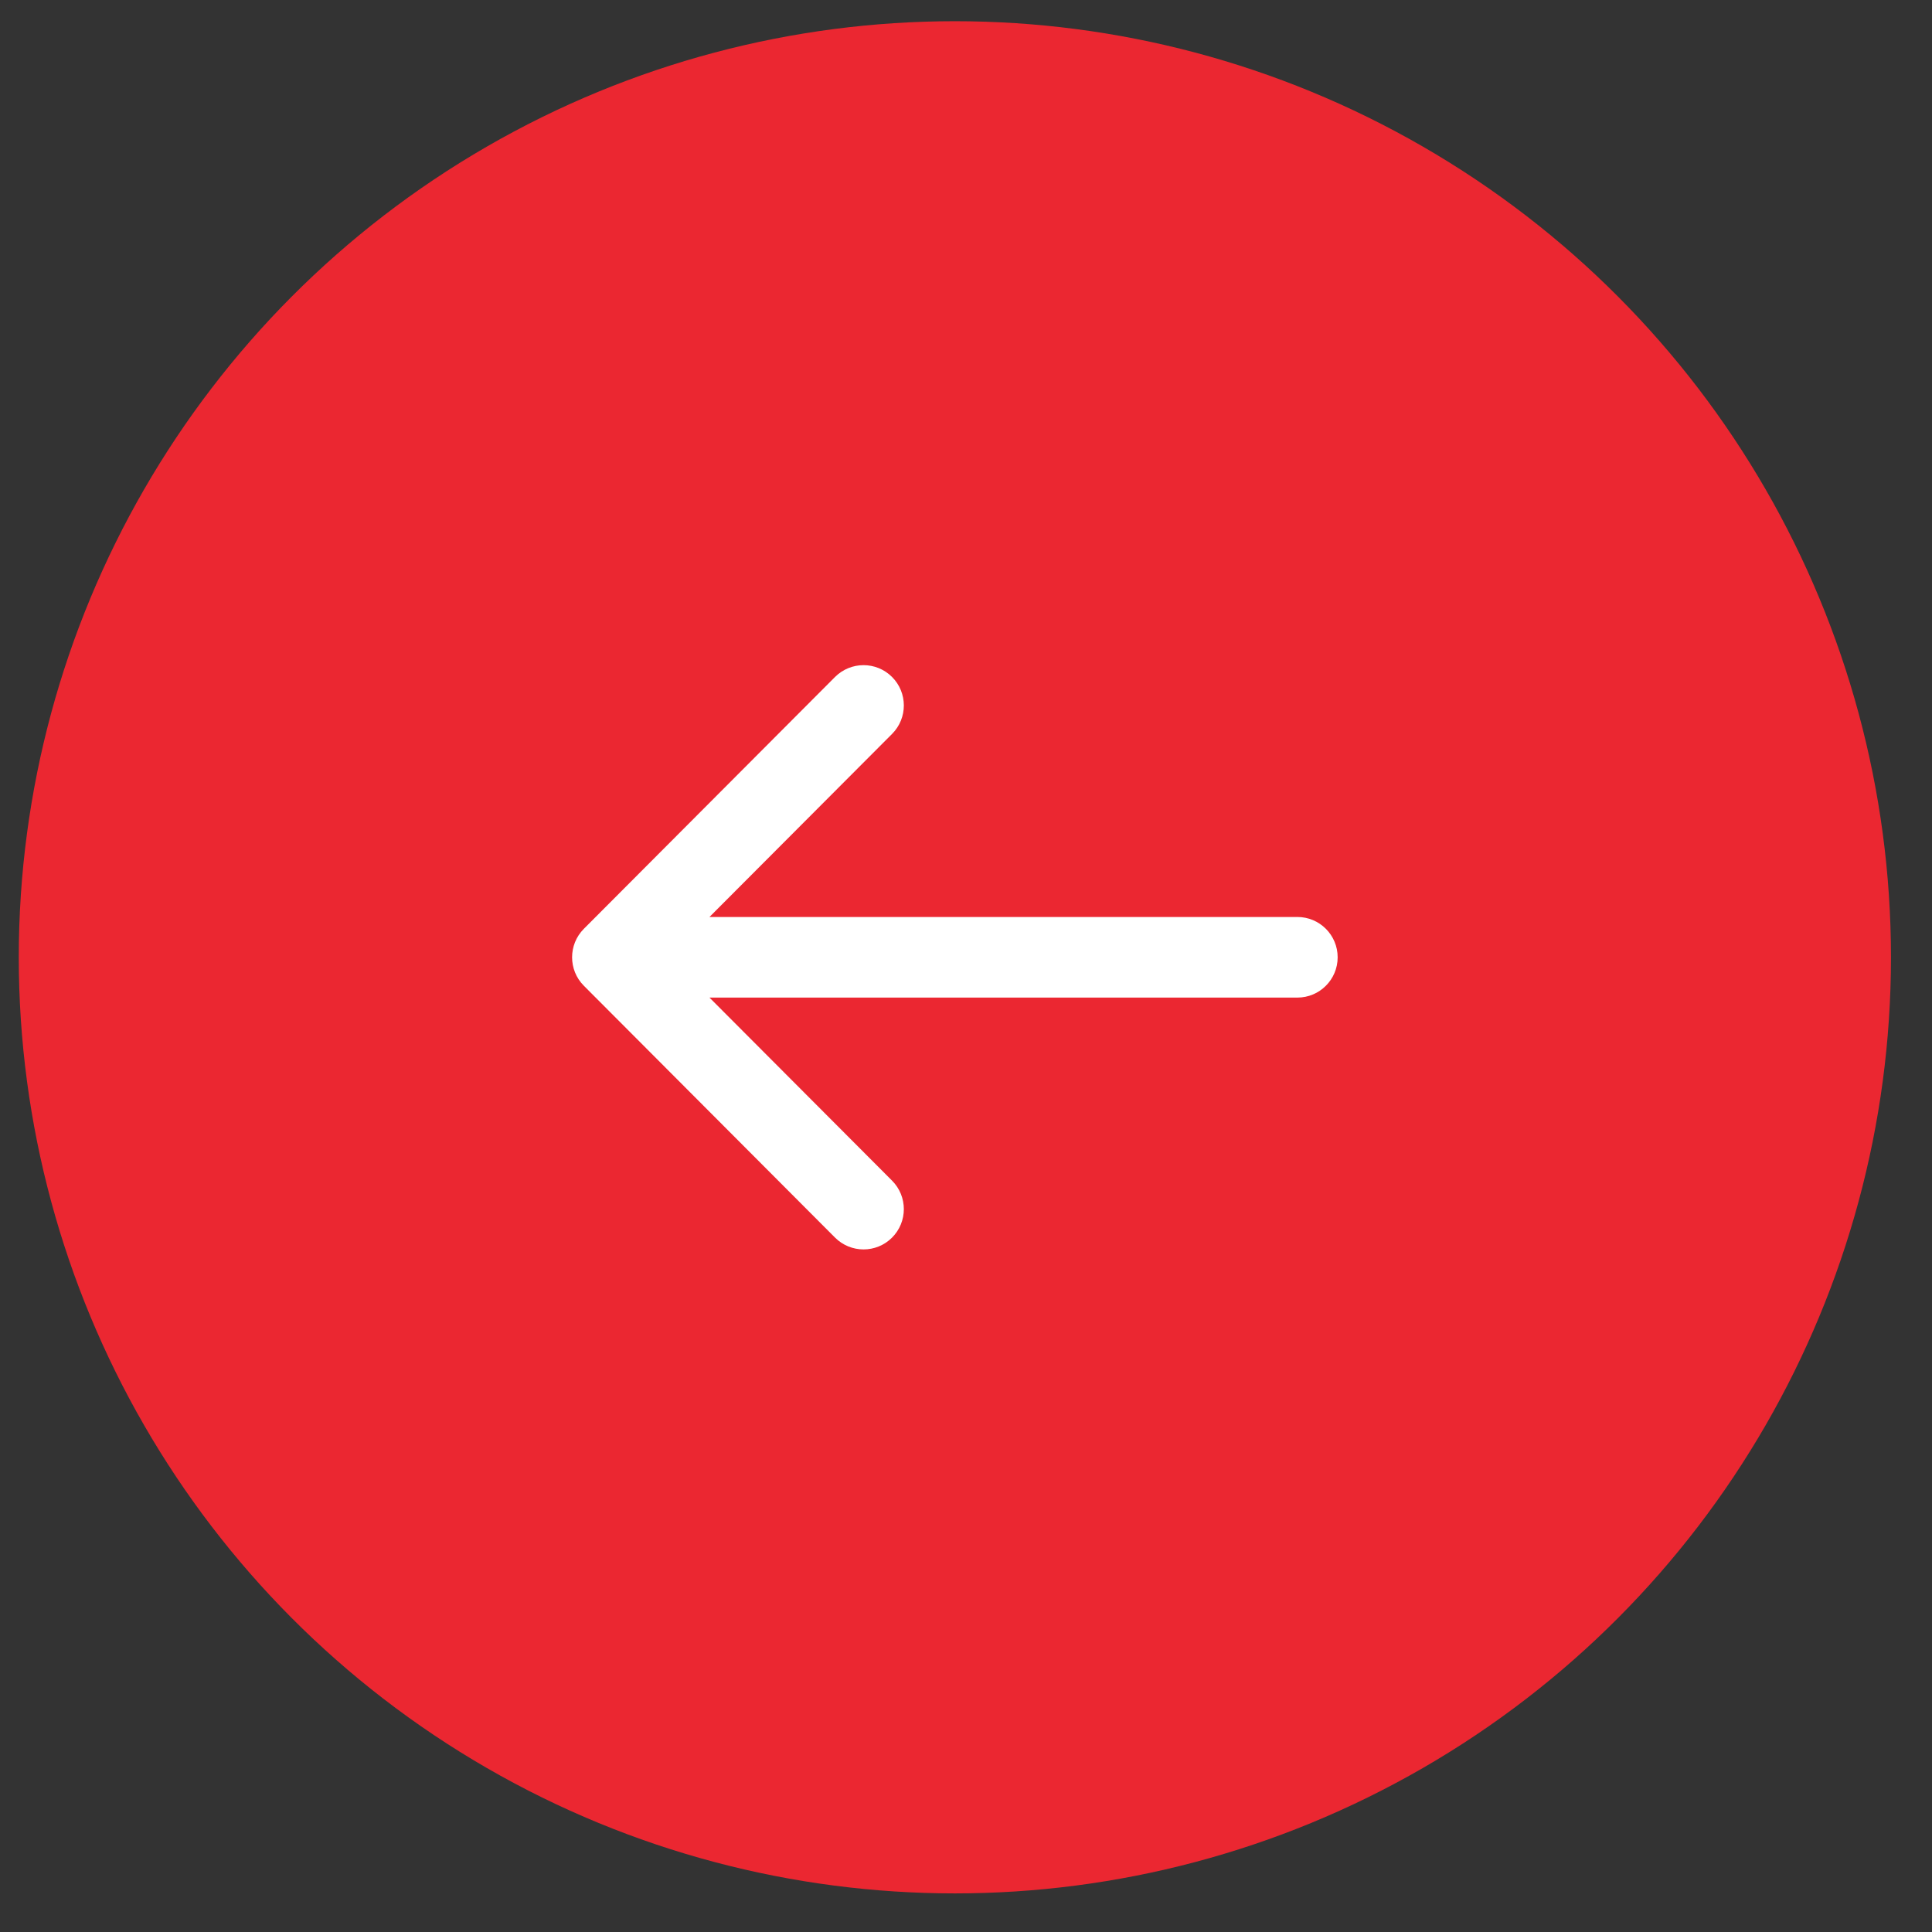
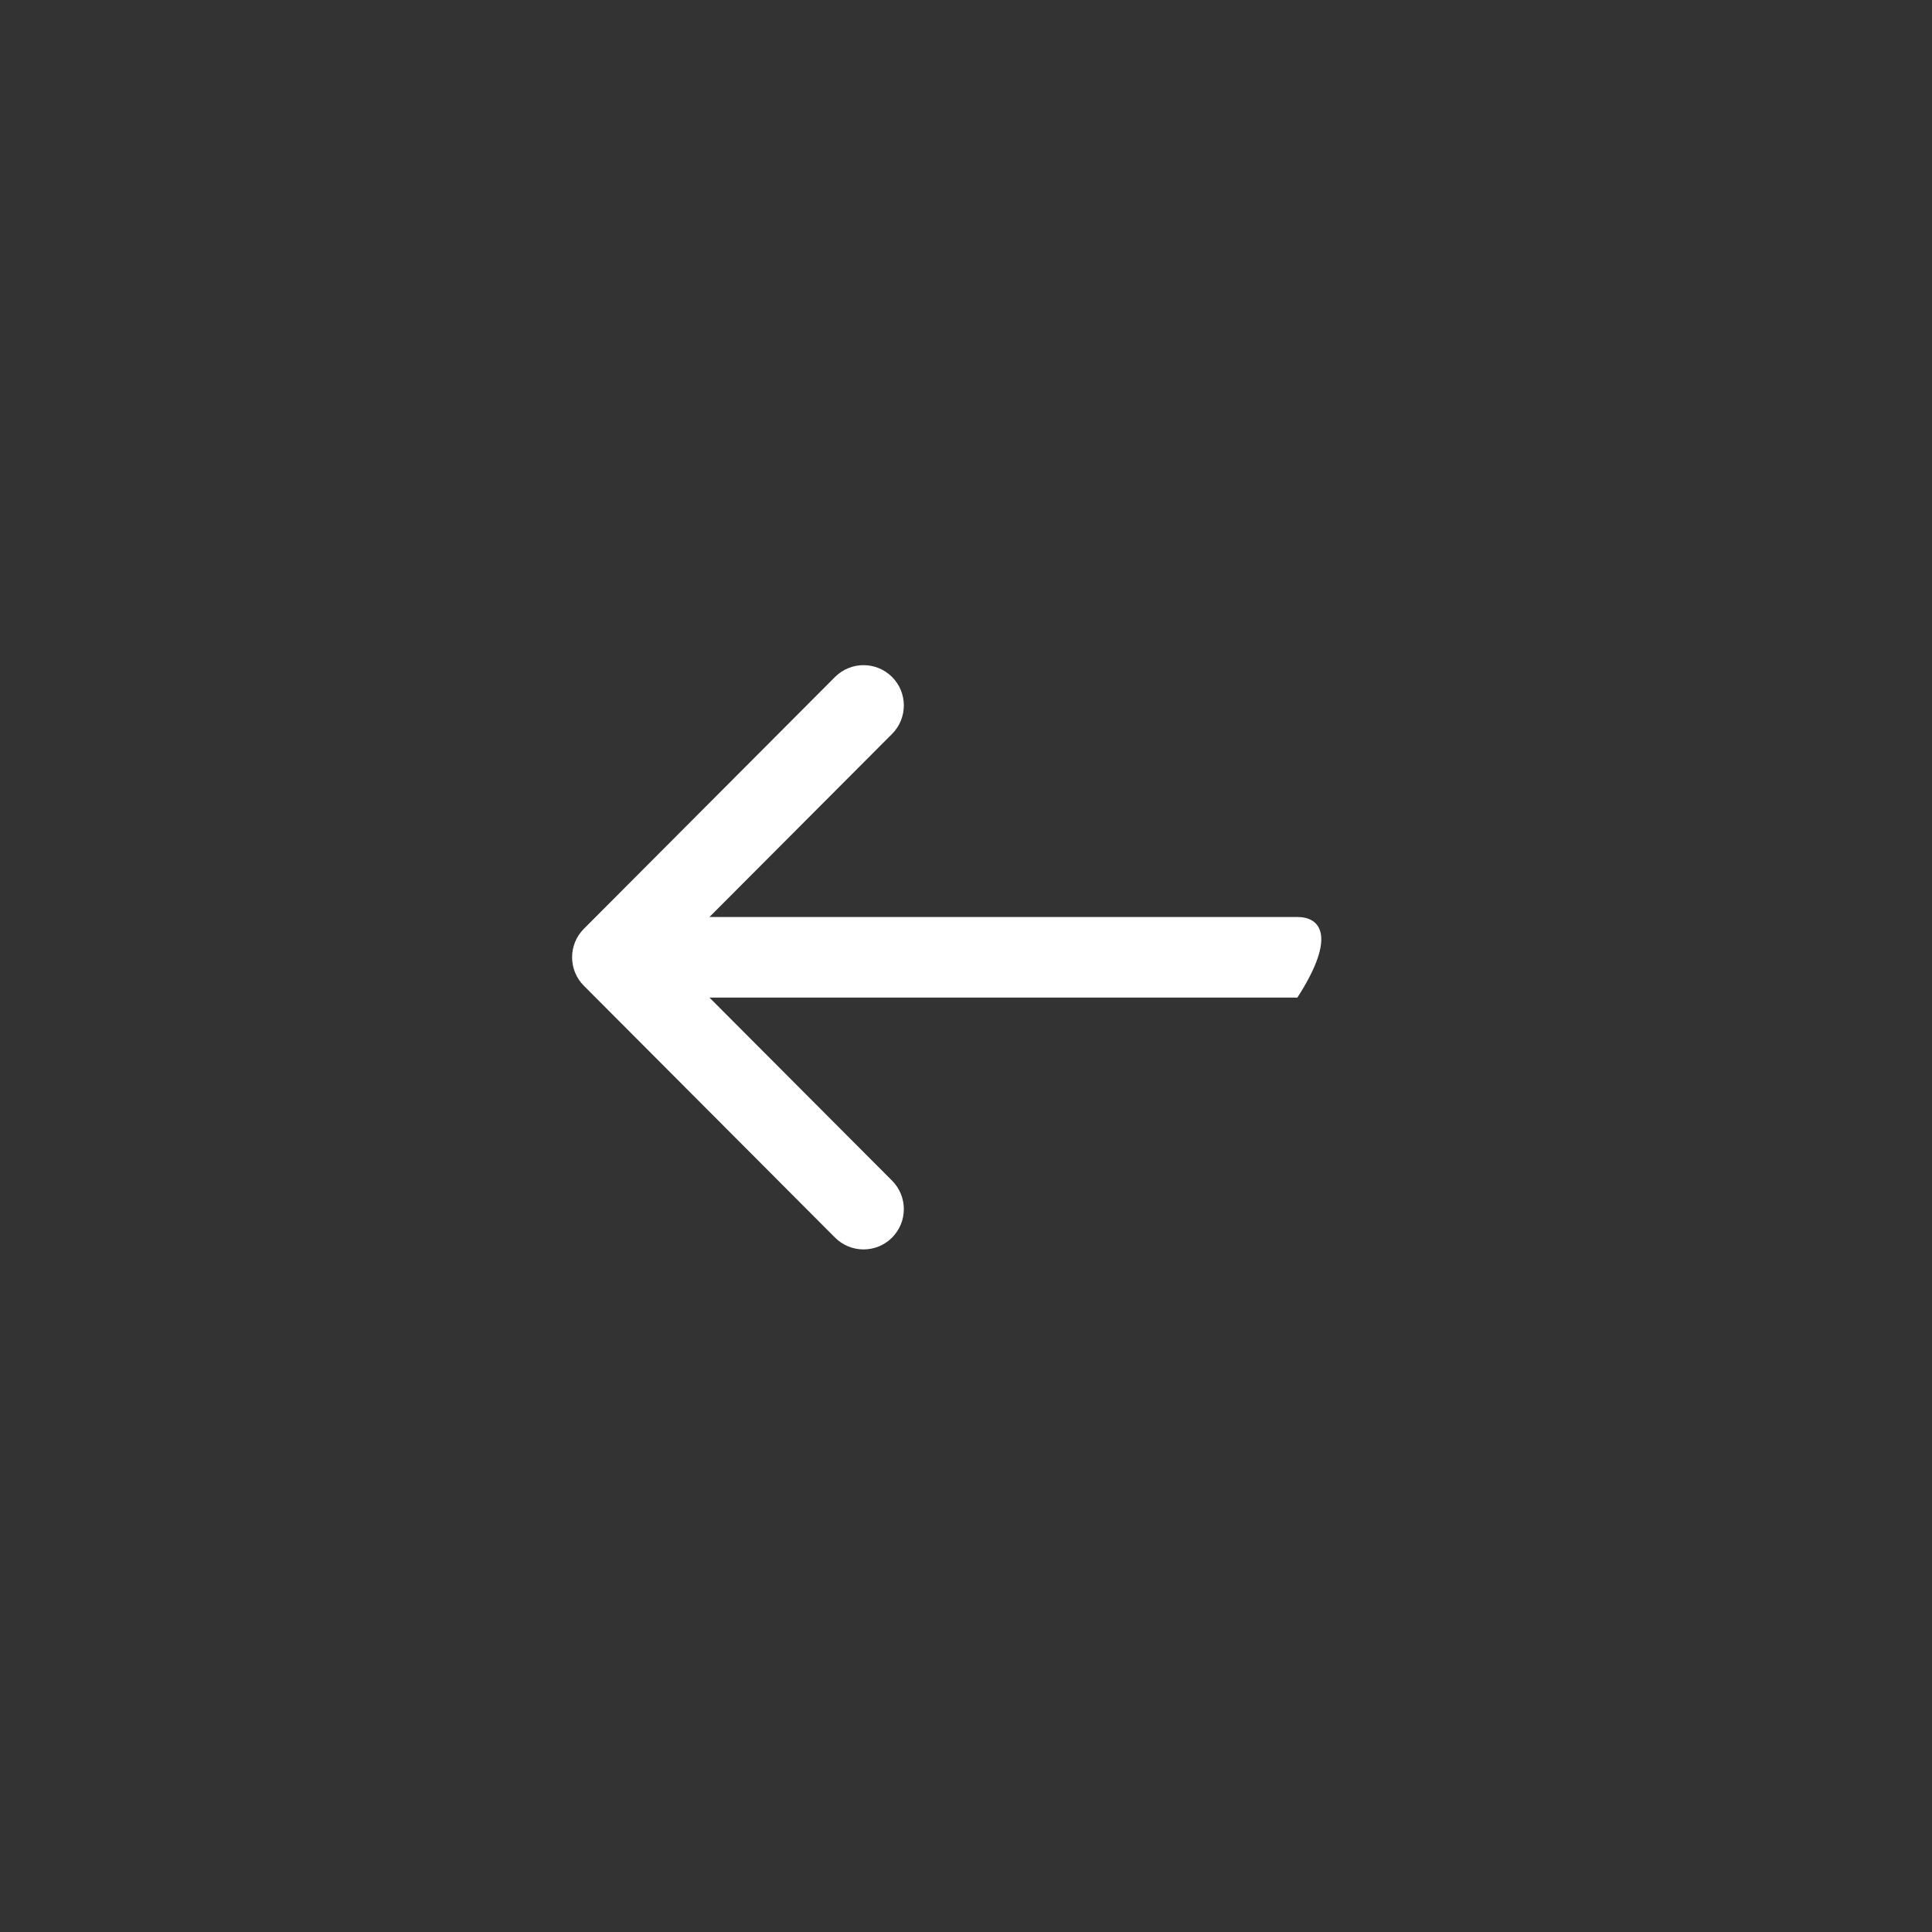
<svg xmlns="http://www.w3.org/2000/svg" width="46" height="46" viewBox="0 0 46 46" version="1.1">
  <rect x="0" y="0" width="46" height="46" fill="#333333" stroke="none" />
  <title>Group 5</title>
  <desc>Created with Sketch.</desc>
  <g id="Phase-2-CIty" stroke="none" stroke-width="1" fill="none" fill-rule="evenodd">
    <g id="City-Mentor-Copy-10" transform="translate(-595, -1025)">
      <g id="Group-5" transform="translate(595.108, 1024.326)">
        <g id="Group-4-Copy" transform="translate(22.5, 23.479) scale(-1, 1) translate(-22.5, -23.479) translate(0, 0.979)" fill="#EB2731">
-           <ellipse id="Oval-5" cx="22.373" cy="22.488" rx="22.288" ry="22.288" />
-         </g>
-         <path d="M31.461,24.144 L25.481,30.14 C25.293,30.328 25.047,30.422 24.801,30.422 C24.556,30.422 24.311,30.329 24.124,30.142 C23.749,29.768 23.748,29.161 24.122,28.785 L28.47,24.426 L14.472,24.426 C13.942,24.426 13.513,23.996 13.513,23.467 C13.513,22.937 13.942,22.507 14.472,22.507 L28.47,22.507 L24.122,18.148 C23.748,17.773 23.749,17.165 24.124,16.791 C24.499,16.417 25.106,16.418 25.481,16.793 L31.461,22.789 C31.834,23.164 31.834,23.77 31.461,24.144" id="arrow-thin-right" fill="#FFF" transform="translate(22.627, 23.467) scale(-1, 1) translate(-22.627, -23.467)" />
+           </g>
+         <path d="M31.461,24.144 L25.481,30.14 C25.293,30.328 25.047,30.422 24.801,30.422 C24.556,30.422 24.311,30.329 24.124,30.142 C23.749,29.768 23.748,29.161 24.122,28.785 L28.47,24.426 L14.472,24.426 C13.513,22.937 13.942,22.507 14.472,22.507 L28.47,22.507 L24.122,18.148 C23.748,17.773 23.749,17.165 24.124,16.791 C24.499,16.417 25.106,16.418 25.481,16.793 L31.461,22.789 C31.834,23.164 31.834,23.77 31.461,24.144" id="arrow-thin-right" fill="#FFF" transform="translate(22.627, 23.467) scale(-1, 1) translate(-22.627, -23.467)" />
      </g>
    </g>
  </g>
</svg>